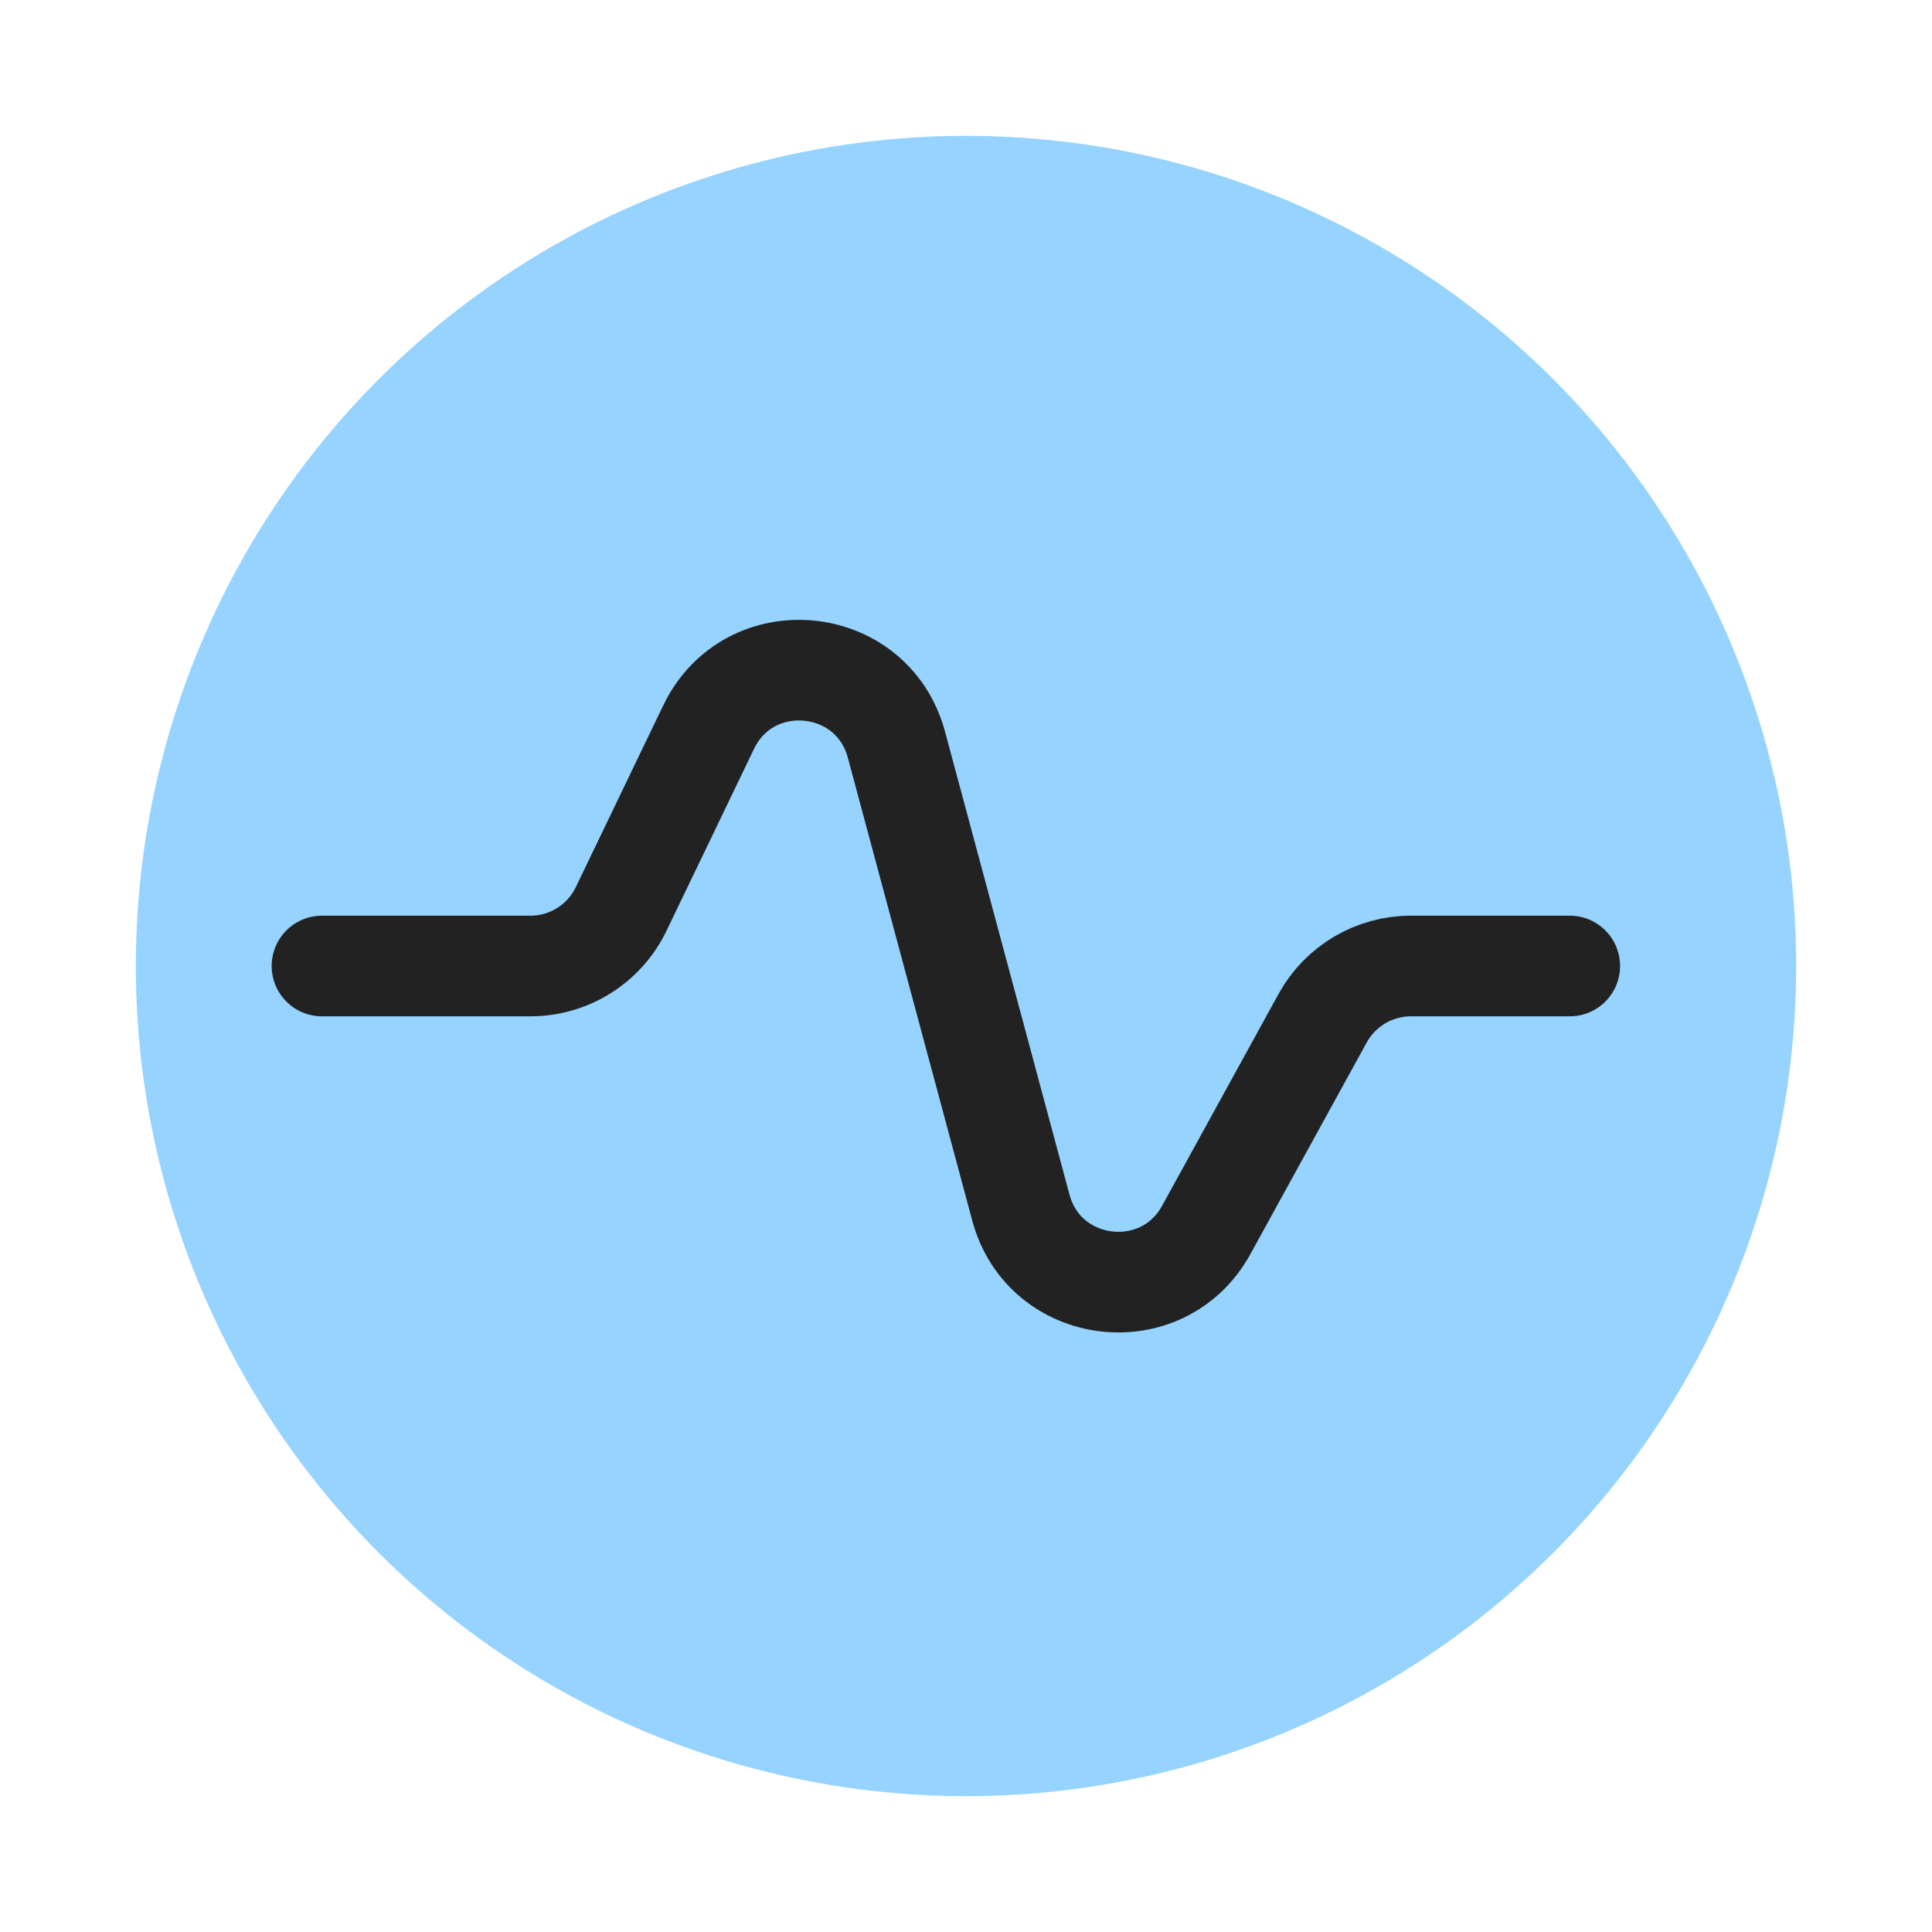
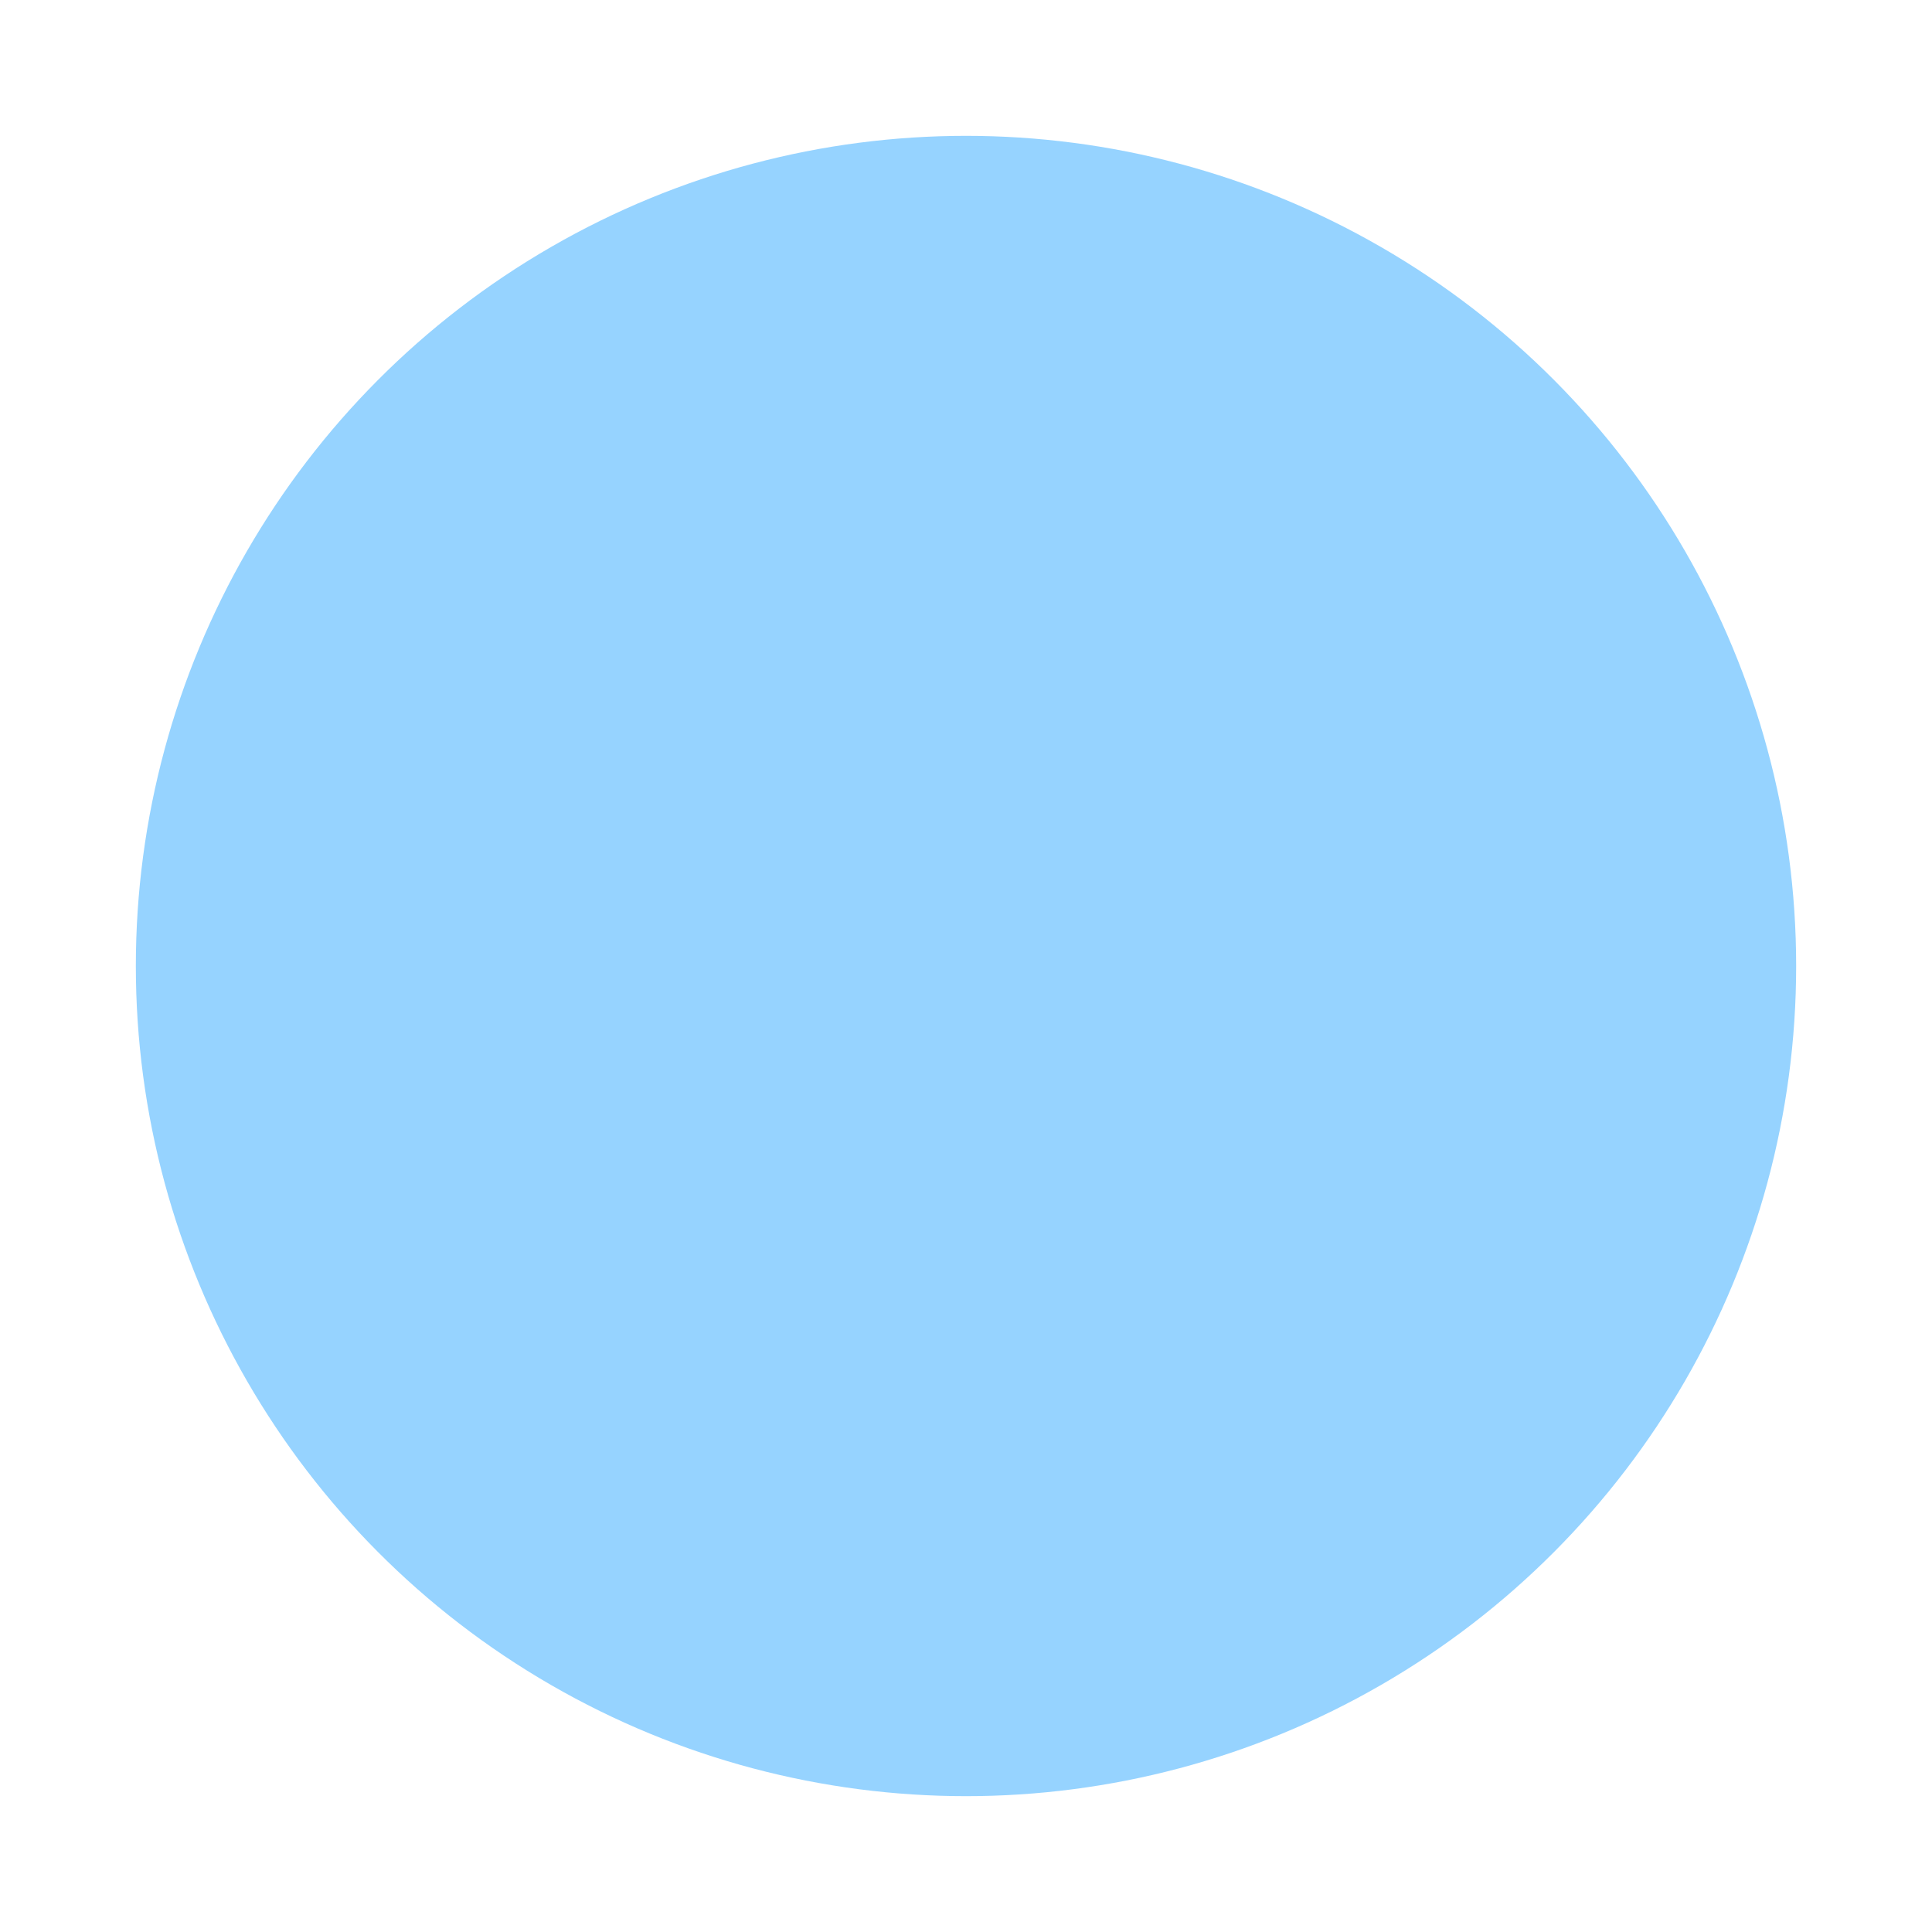
<svg xmlns="http://www.w3.org/2000/svg" width="32" height="32" viewBox="0 0 32 32" fill="none">
  <circle cx="16" cy="16" r="13.75" fill="#96D3FF" />
-   <path d="M5.333 16H8.786C9.426 16 10.01 15.633 10.288 15.056L11.737 12.044C12.407 10.652 14.447 10.842 14.848 12.335L16.909 20.002C17.298 21.451 19.255 21.687 19.979 20.372L21.908 16.863C22.201 16.331 22.761 16 23.369 16H26" stroke="#222222" stroke-width="1.667" stroke-linecap="round" stroke-linejoin="round" />
</svg>